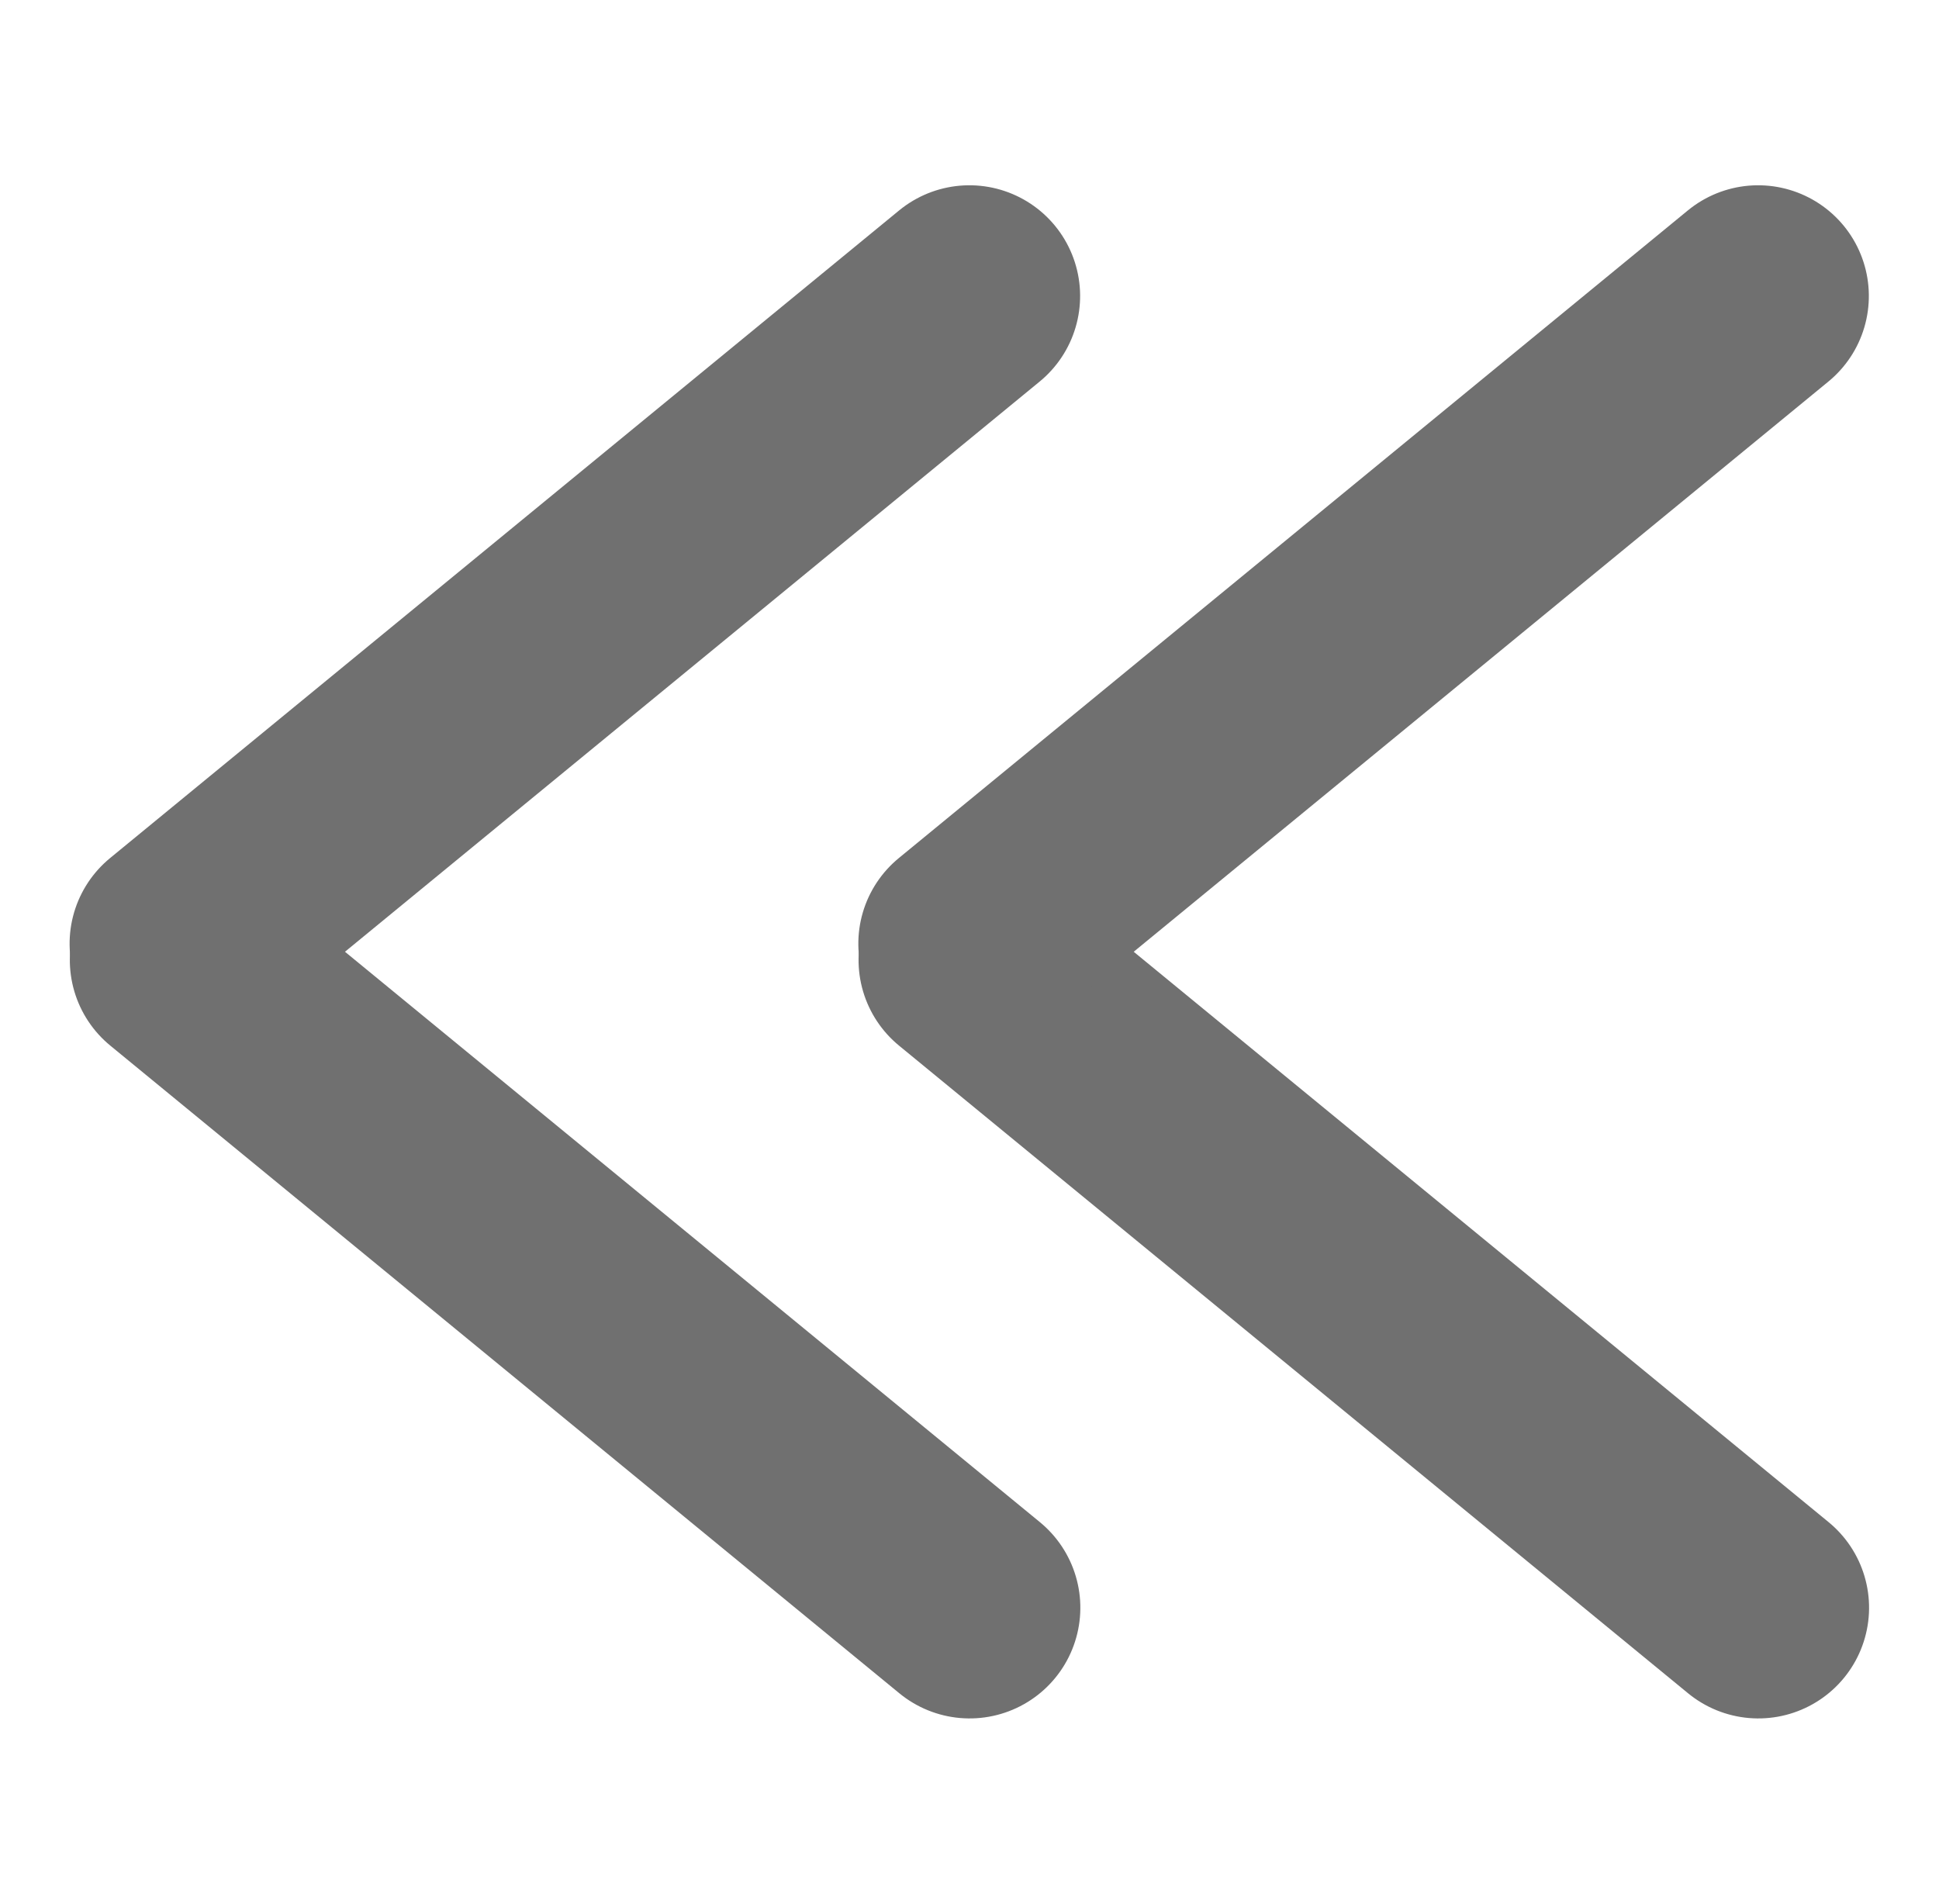
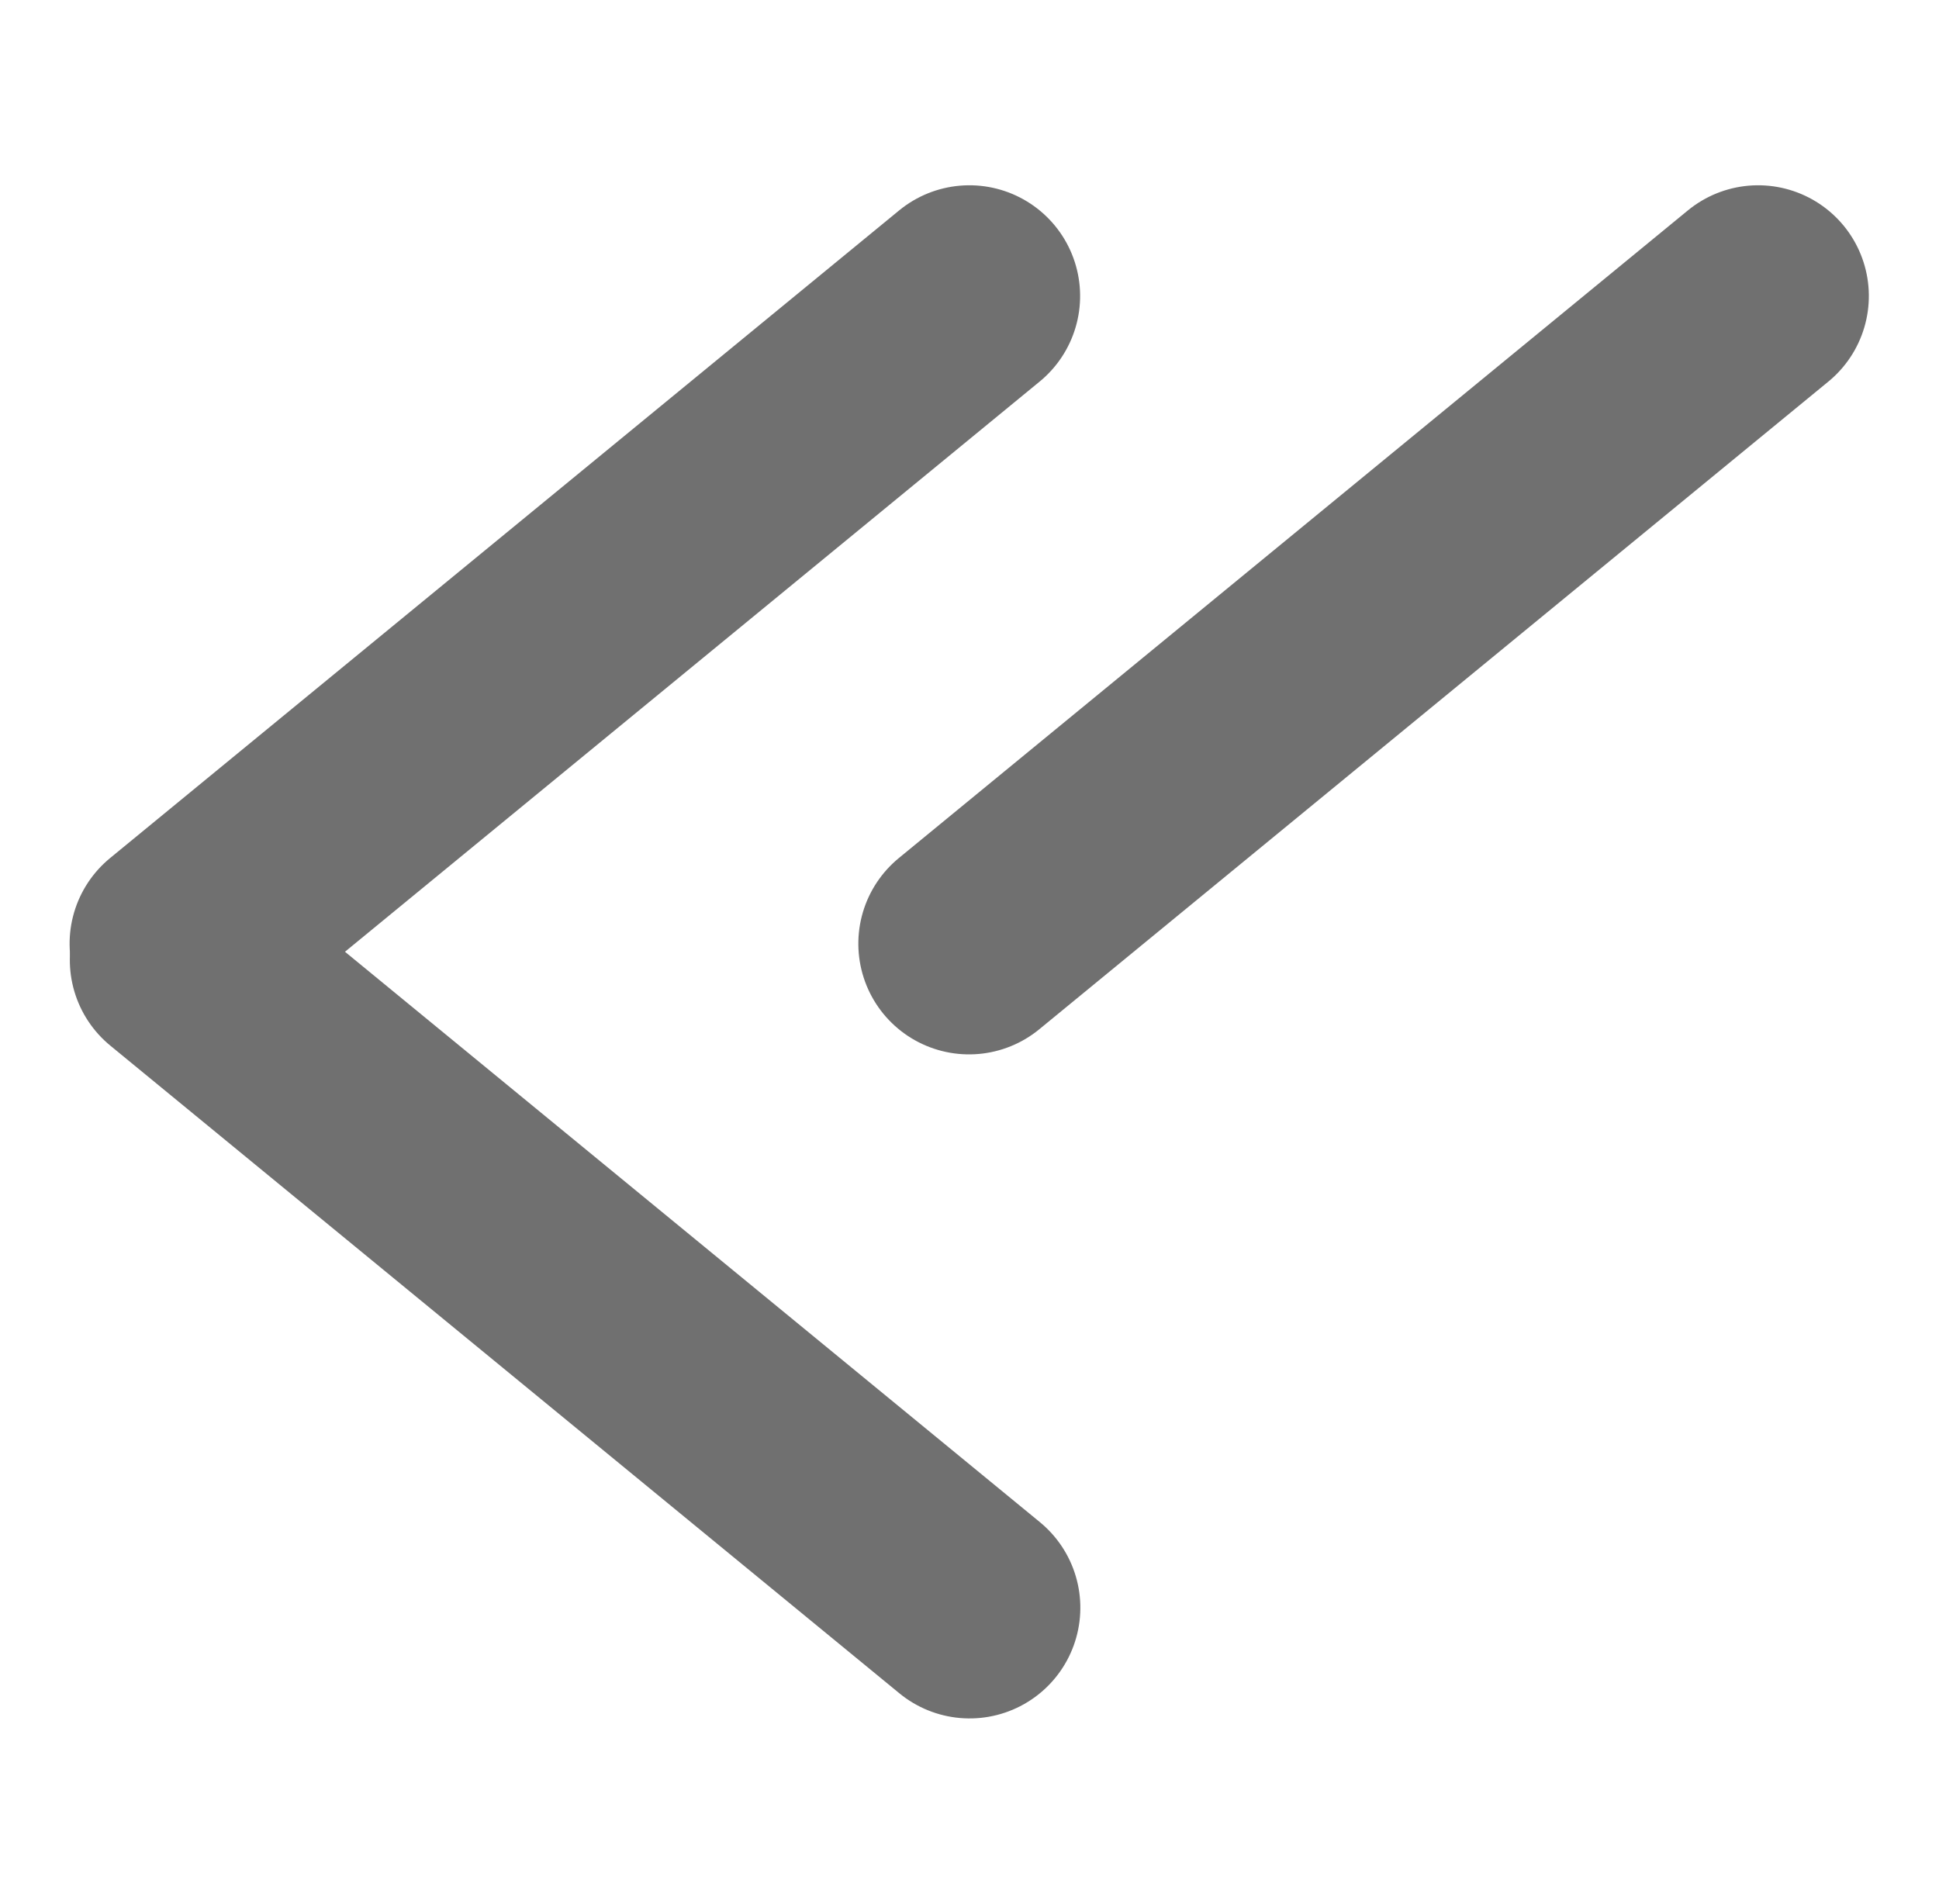
<svg xmlns="http://www.w3.org/2000/svg" width="17.516" height="17.202" viewBox="0 0 17.516 17.202">
  <g id="그룹_36917" data-name="그룹 36917" transform="translate(1.633 1.633)">
    <g id="그룹_36915" data-name="그룹 36915" transform="translate(0 13.935) rotate(-90)">
      <g id="그룹_36913" data-name="그룹 36913">
        <line id="선_16" data-name="선 16" y1="6" x2="7" transform="matrix(0.985, -0.174, 0.174, 0.985, 0, 1.216)" fill="none" stroke="#707070" stroke-linecap="round" stroke-width="2" />
        <line id="선_17" data-name="선 17" x2="7" y2="6" transform="matrix(-0.985, -0.174, 0.174, -0.985, 12.894, 7.124)" fill="none" stroke="#707070" stroke-linecap="round" stroke-width="2" />
      </g>
    </g>
    <g id="그룹_36916" data-name="그룹 36916" transform="translate(7.125 13.935) rotate(-90)">
      <g id="그룹_36913-2" data-name="그룹 36913">
-         <line id="선_16-2" data-name="선 16" y1="6" x2="7" transform="matrix(0.985, -0.174, 0.174, 0.985, 0, 1.216)" fill="none" stroke="#707070" stroke-linecap="round" stroke-width="2" />
        <line id="선_17-2" data-name="선 17" x2="7" y2="6" transform="matrix(-0.985, -0.174, 0.174, -0.985, 12.894, 7.124)" fill="none" stroke="#707070" stroke-linecap="round" stroke-width="2" />
      </g>
    </g>
  </g>
</svg>